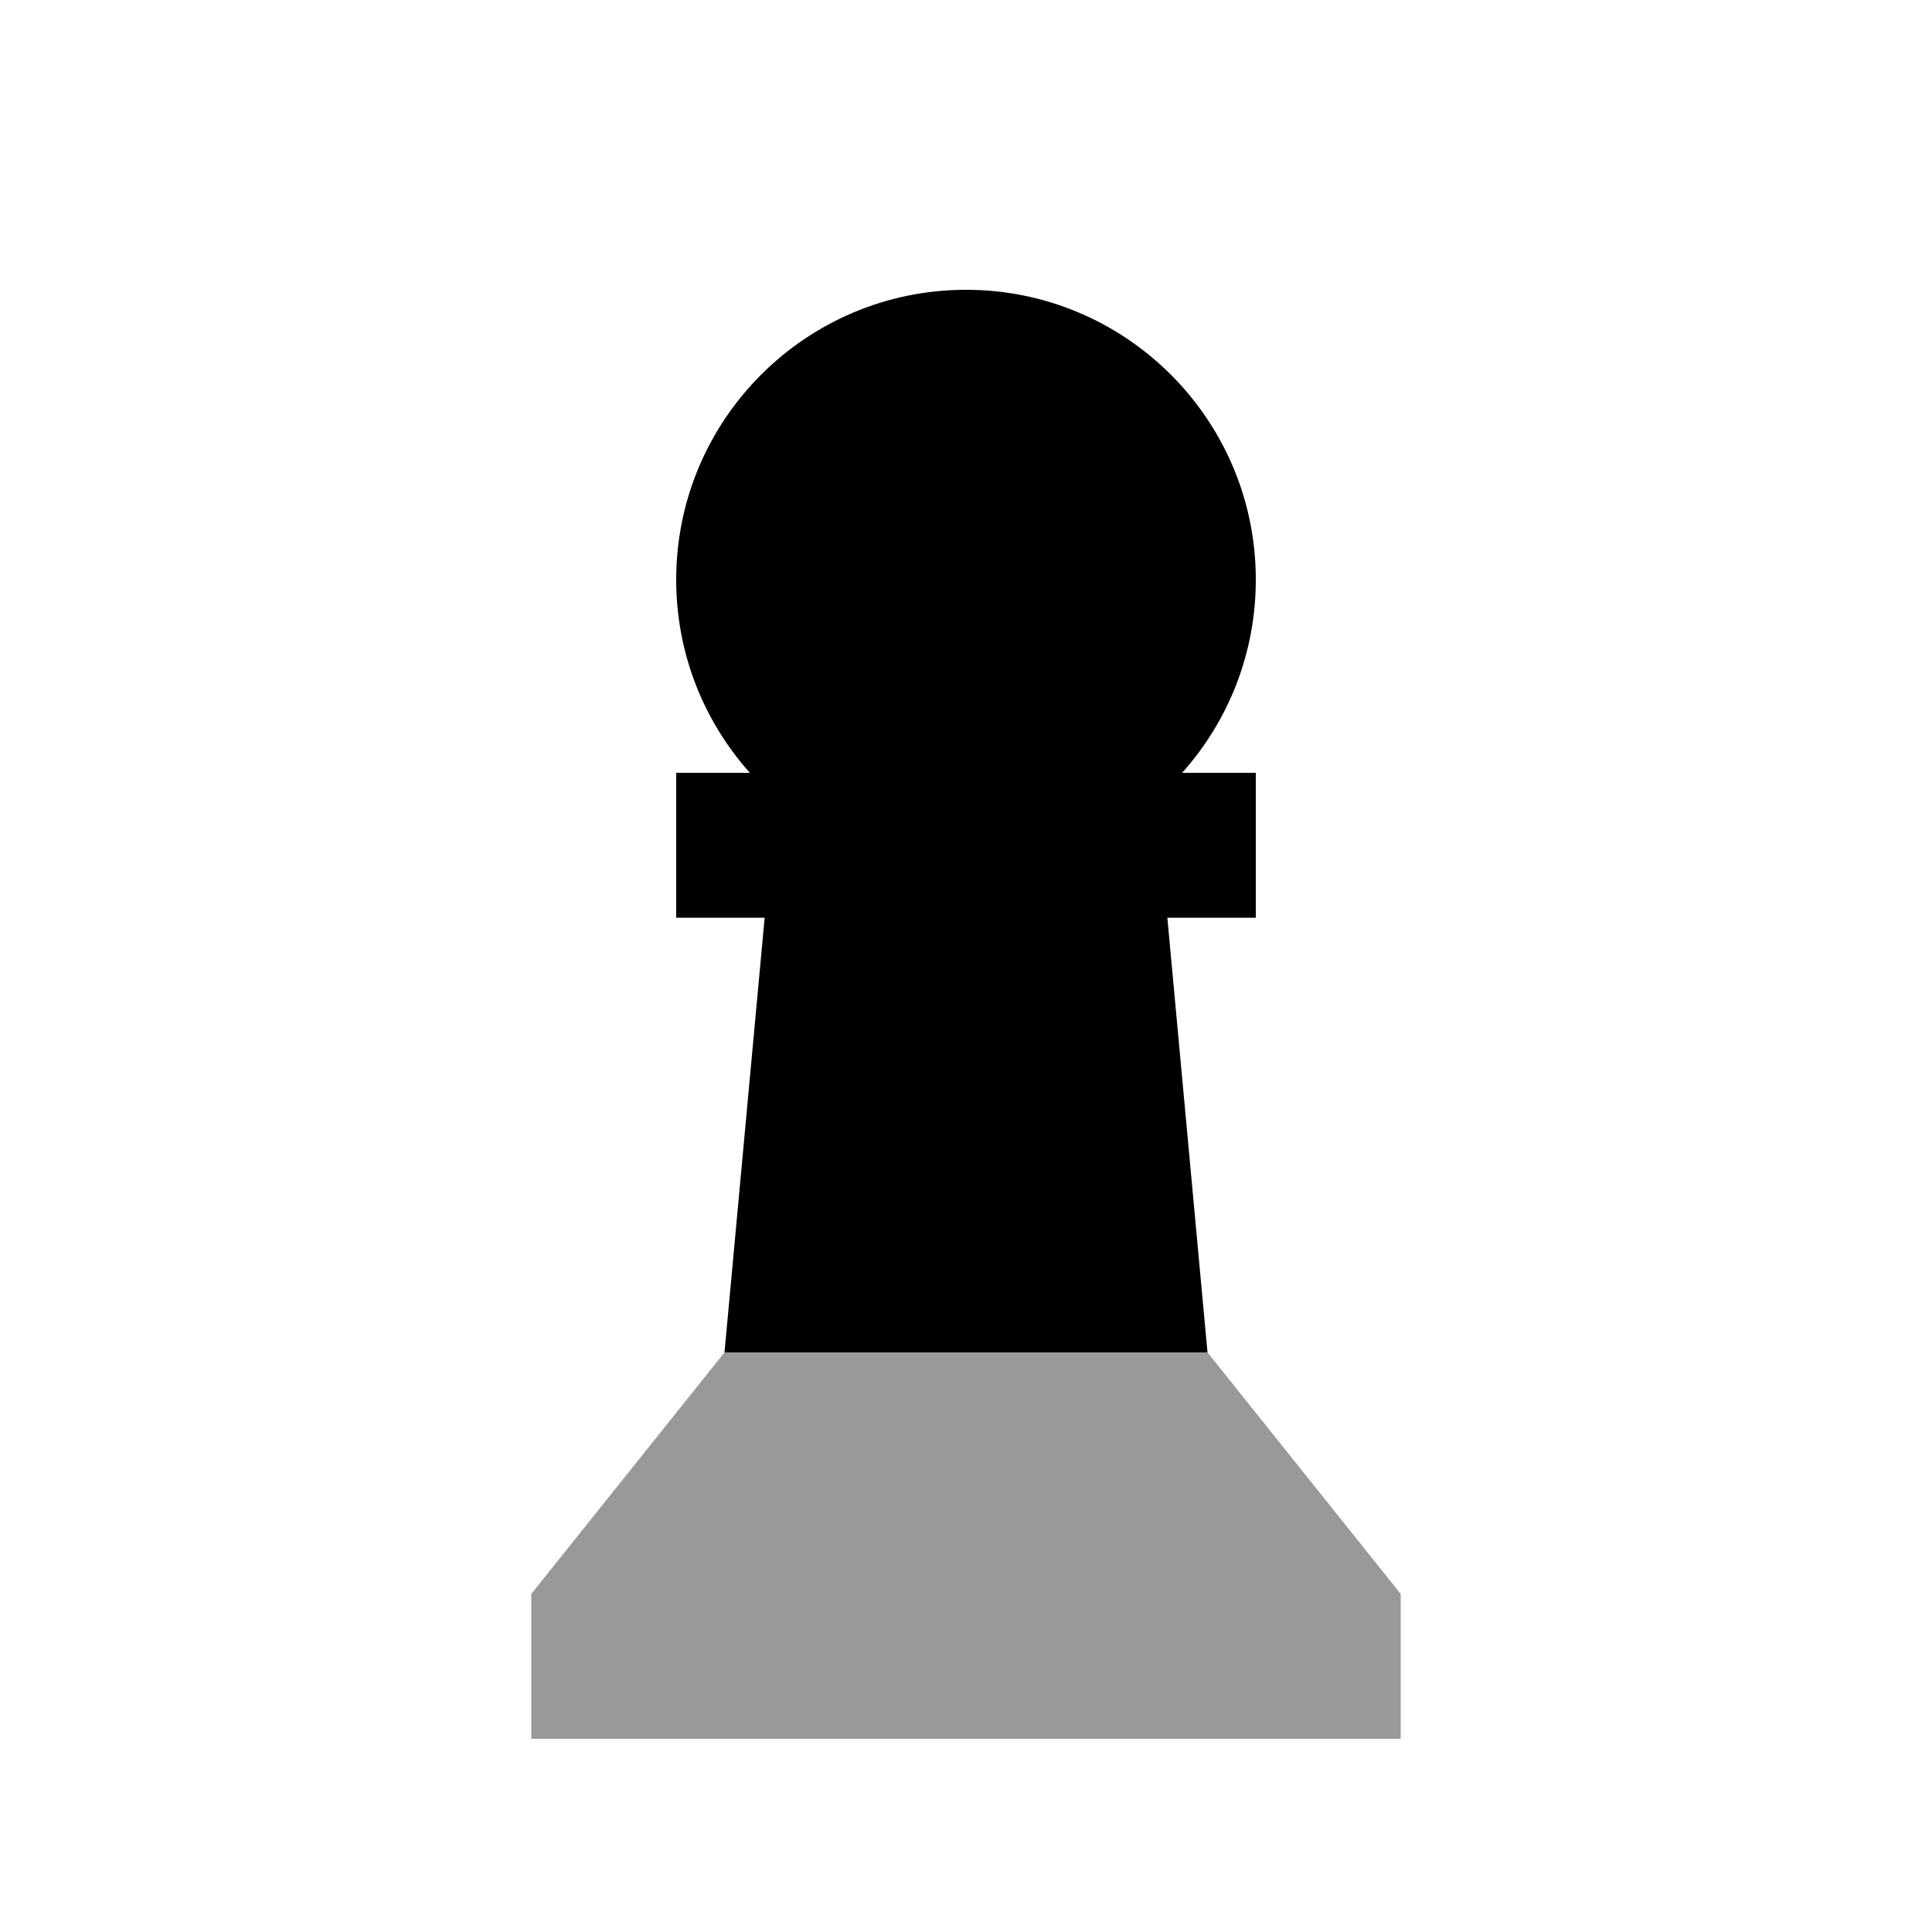
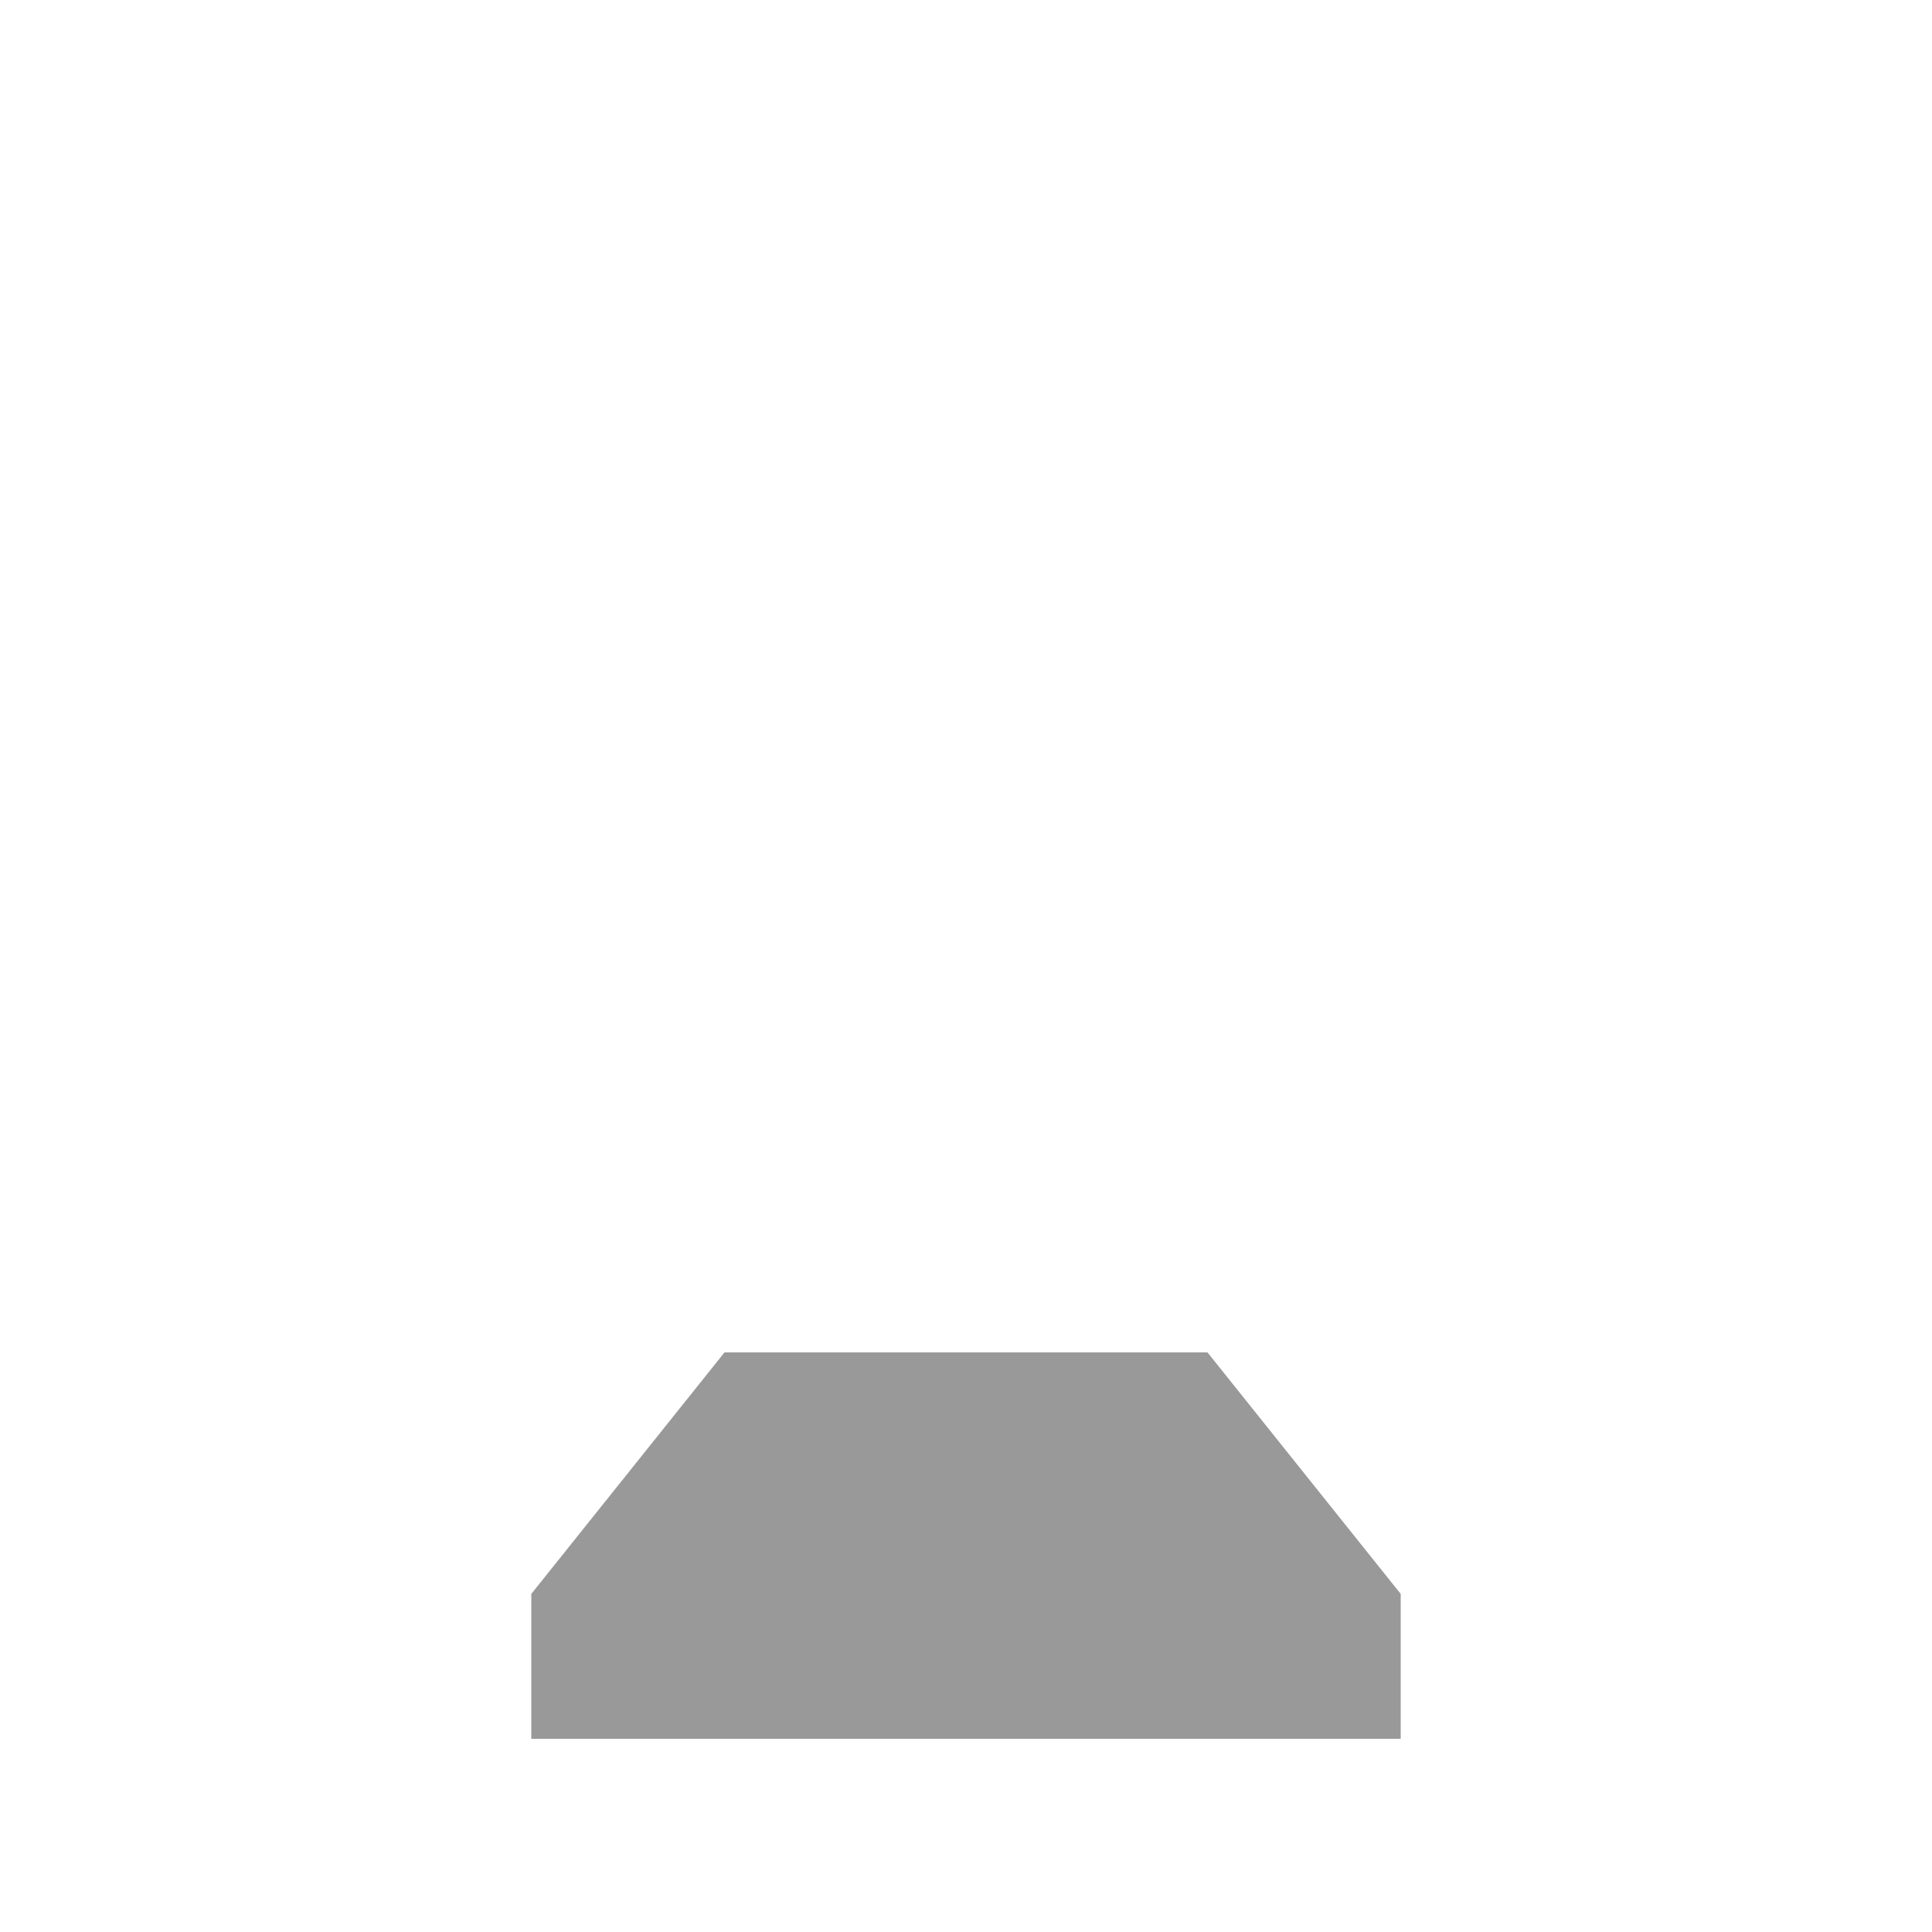
<svg xmlns="http://www.w3.org/2000/svg" viewBox="0 0 640 640">
  <path opacity=".4" fill="currentColor" d="M176 528L240 448L400 448L464 528L464 576L176 576L176 528z" />
-   <path fill="currentColor" d="M416 192C416 216.6 406.8 239 391.6 256L416 256L416 304L386.7 304L400 448L240 448L253.3 304L224 304L224 256L248.4 256C233.2 239 224 216.6 224 192C224 139 267 96 320 96C373 96 416 139 416 192z" />
</svg>